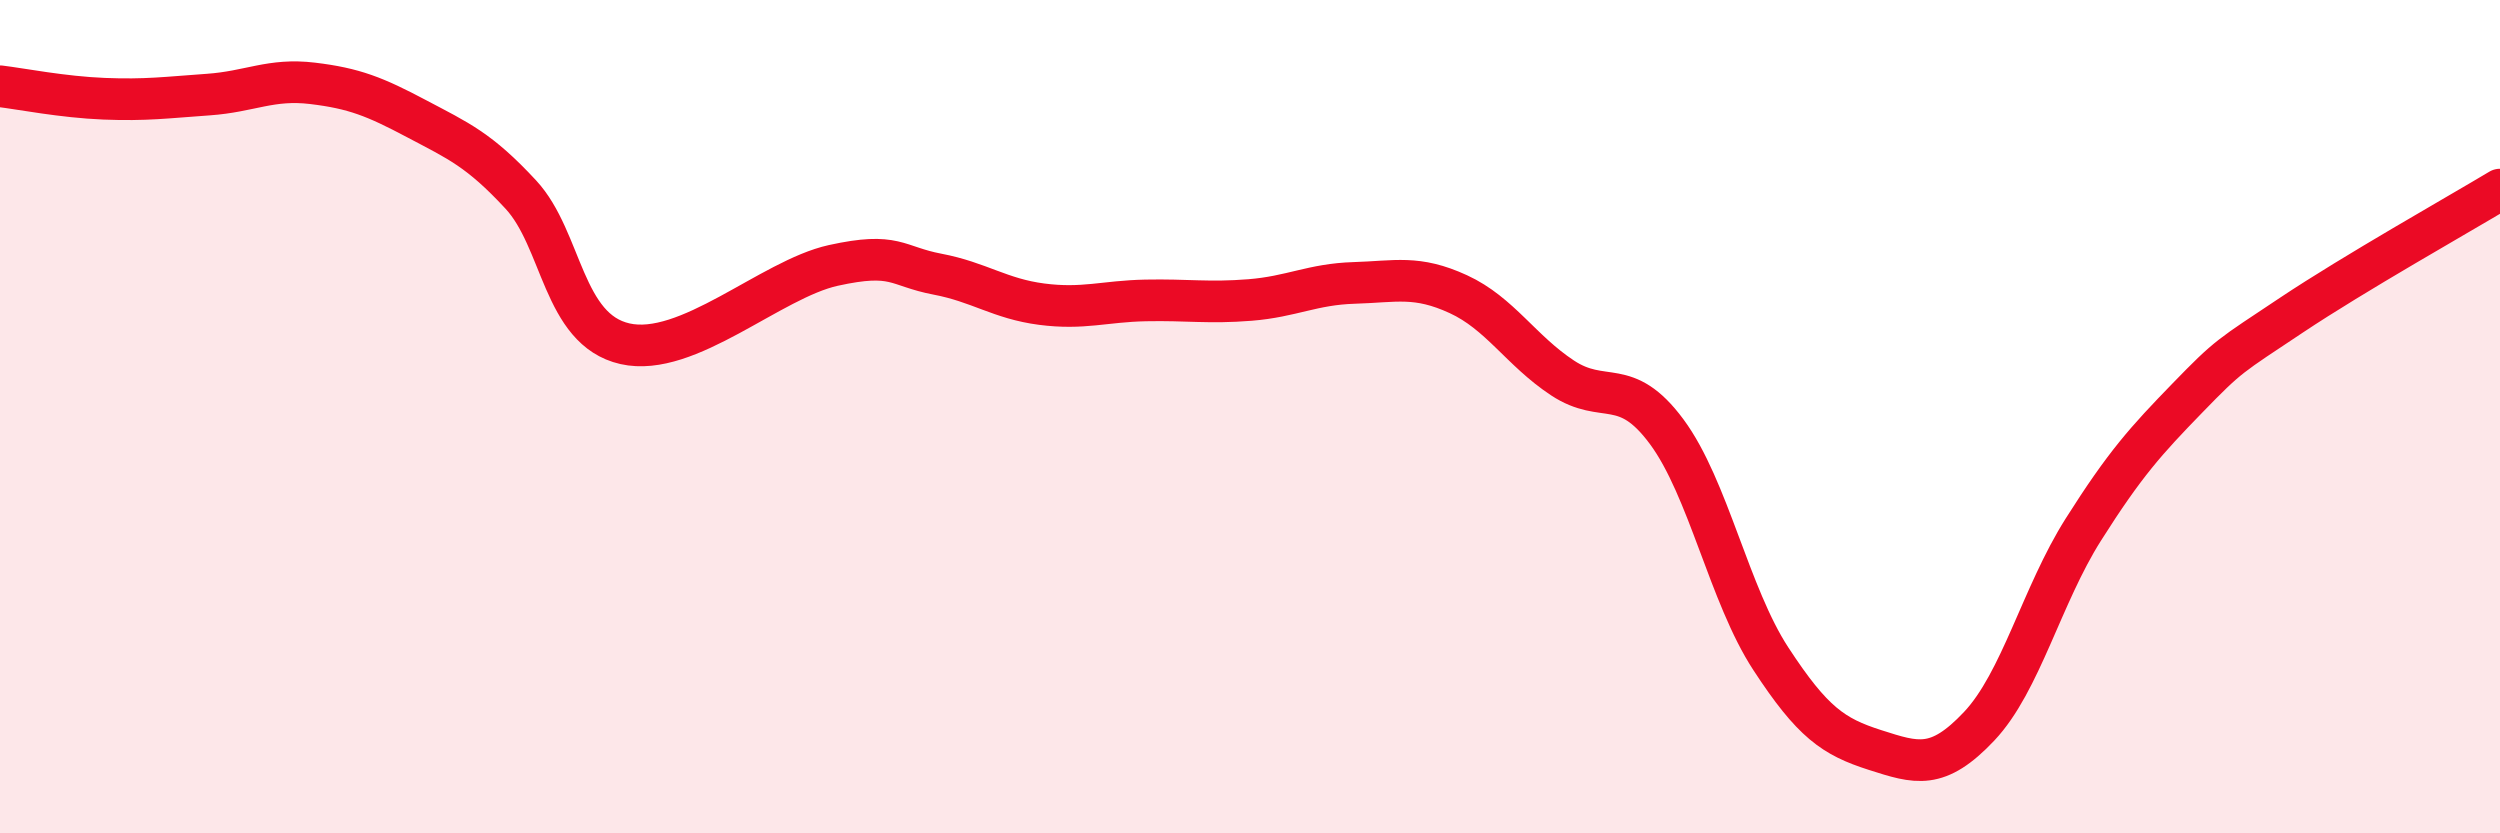
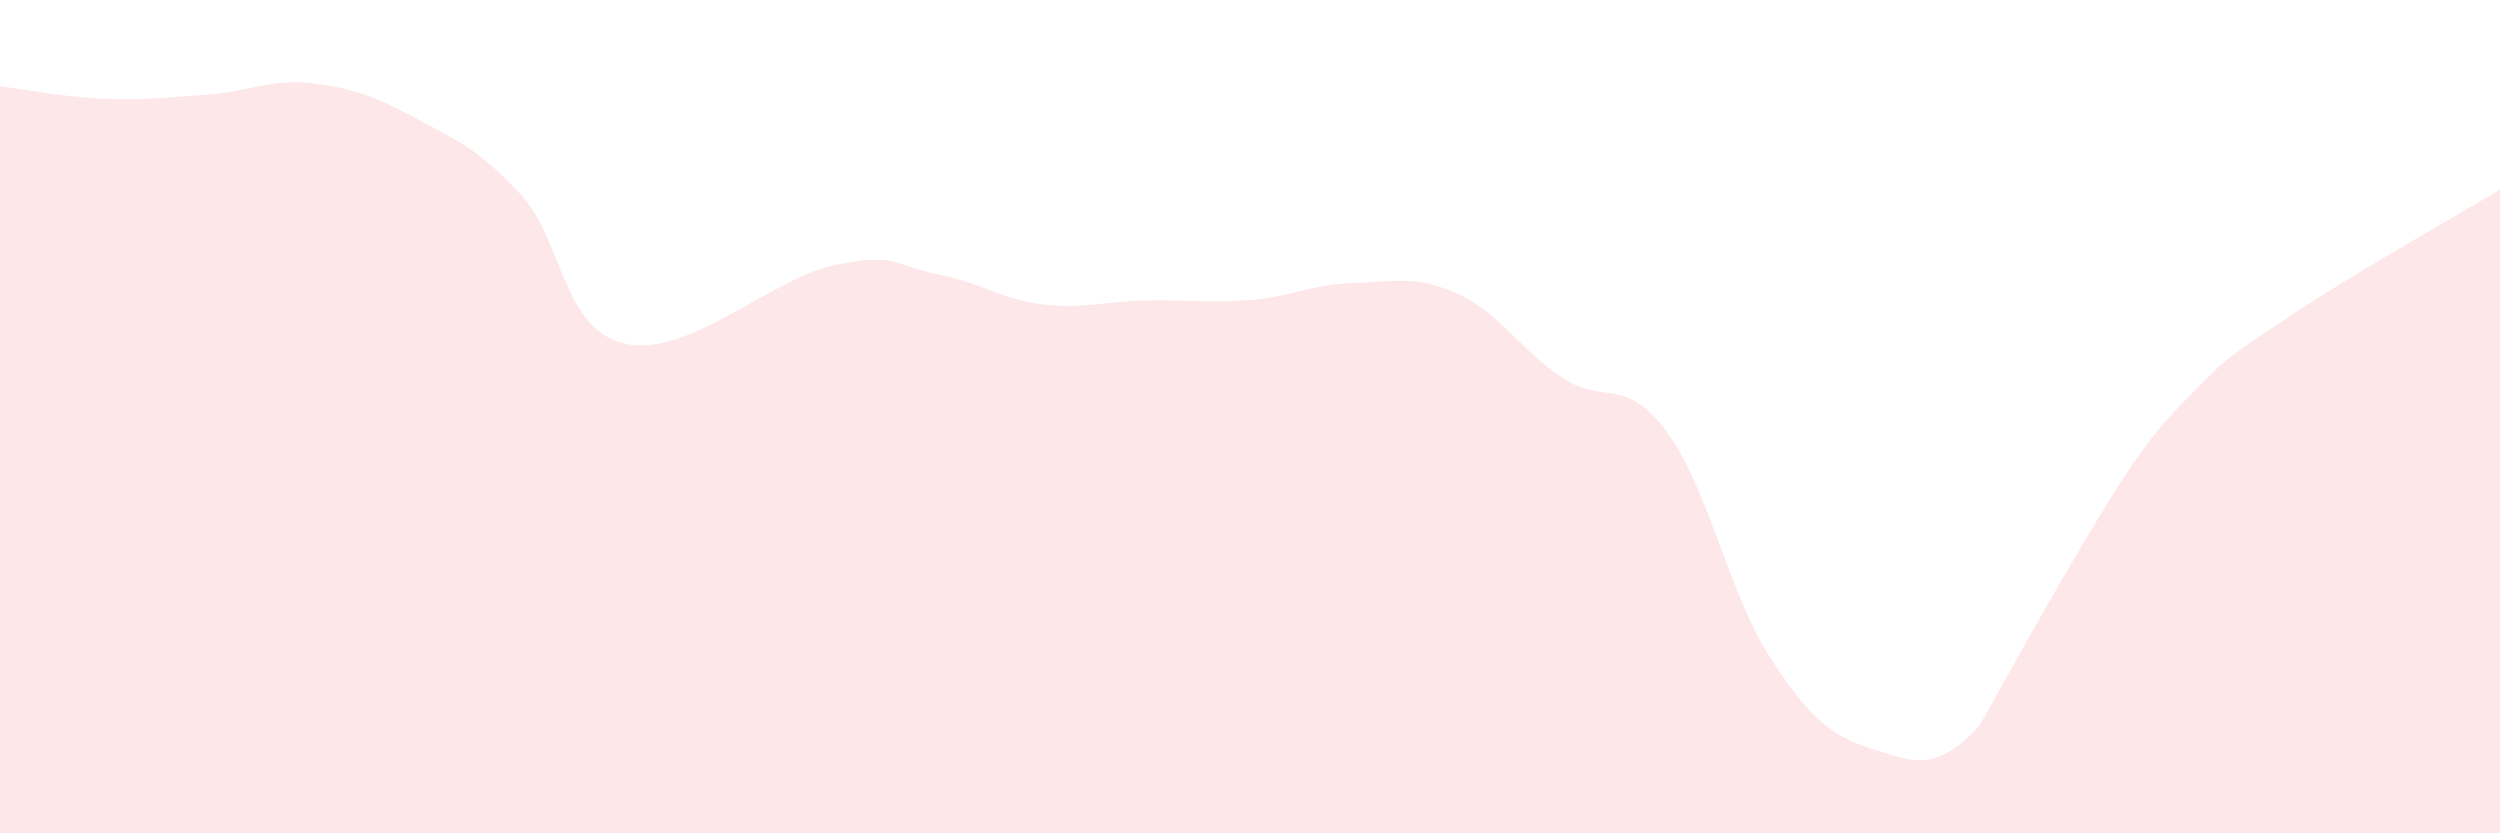
<svg xmlns="http://www.w3.org/2000/svg" width="60" height="20" viewBox="0 0 60 20">
-   <path d="M 0,2.07 C 0.5,2.13 1.5,2.33 2.5,2.37 C 3.5,2.41 4,2.34 5,2.27 C 6,2.2 6.5,1.88 7.5,2 C 8.5,2.12 9,2.32 10,2.85 C 11,3.38 11.5,3.59 12.5,4.67 C 13.5,5.75 13.5,7.91 15,8.25 C 16.5,8.59 18.5,6.7 20,6.37 C 21.5,6.04 21.5,6.39 22.5,6.58 C 23.5,6.77 24,7.17 25,7.3 C 26,7.43 26.5,7.23 27.5,7.21 C 28.5,7.19 29,7.28 30,7.2 C 31,7.12 31.5,6.82 32.5,6.79 C 33.5,6.76 34,6.6 35,7.06 C 36,7.52 36.5,8.41 37.5,9.07 C 38.5,9.73 39,9.01 40,10.36 C 41,11.71 41.5,14.28 42.5,15.81 C 43.5,17.34 44,17.68 45,18 C 46,18.32 46.5,18.49 47.5,17.43 C 48.5,16.37 49,14.29 50,12.71 C 51,11.13 51.5,10.58 52.5,9.55 C 53.5,8.52 53.5,8.56 55,7.56 C 56.5,6.56 59,5.15 60,4.55L60 20L0 20Z" fill="#EB0A25" opacity="0.1" stroke-linecap="round" stroke-linejoin="round" />
-   <path d="M 0,2.07 C 0.5,2.13 1.5,2.33 2.5,2.37 C 3.5,2.41 4,2.34 5,2.27 C 6,2.2 6.5,1.88 7.5,2 C 8.5,2.12 9,2.32 10,2.85 C 11,3.38 11.5,3.59 12.5,4.67 C 13.5,5.75 13.5,7.91 15,8.25 C 16.5,8.59 18.5,6.7 20,6.37 C 21.5,6.04 21.5,6.39 22.5,6.58 C 23.5,6.77 24,7.17 25,7.3 C 26,7.43 26.5,7.23 27.5,7.21 C 28.5,7.19 29,7.28 30,7.2 C 31,7.12 31.5,6.82 32.5,6.79 C 33.5,6.76 34,6.6 35,7.06 C 36,7.52 36.5,8.41 37.5,9.07 C 38.5,9.73 39,9.01 40,10.36 C 41,11.71 41.5,14.28 42.5,15.81 C 43.5,17.34 44,17.68 45,18 C 46,18.32 46.5,18.49 47.5,17.43 C 48.5,16.37 49,14.29 50,12.71 C 51,11.13 51.5,10.58 52.5,9.55 C 53.5,8.52 53.5,8.56 55,7.56 C 56.5,6.56 59,5.15 60,4.55" stroke="#EB0A25" stroke-width="1" fill="none" stroke-linecap="round" stroke-linejoin="round" />
+   <path d="M 0,2.07 C 0.5,2.13 1.5,2.33 2.5,2.37 C 3.5,2.41 4,2.34 5,2.27 C 6,2.2 6.5,1.88 7.5,2 C 8.5,2.12 9,2.32 10,2.85 C 11,3.38 11.5,3.59 12.5,4.67 C 13.5,5.75 13.5,7.91 15,8.25 C 16.5,8.59 18.5,6.7 20,6.37 C 21.5,6.04 21.5,6.39 22.5,6.58 C 23.5,6.77 24,7.17 25,7.3 C 26,7.43 26.5,7.23 27.5,7.21 C 28.5,7.19 29,7.28 30,7.2 C 31,7.12 31.5,6.82 32.5,6.79 C 33.5,6.76 34,6.6 35,7.06 C 36,7.52 36.5,8.41 37.5,9.07 C 38.5,9.73 39,9.01 40,10.36 C 41,11.71 41.5,14.28 42.5,15.81 C 43.5,17.34 44,17.68 45,18 C 46,18.32 46.5,18.49 47.5,17.43 C 51,11.13 51.5,10.58 52.5,9.55 C 53.5,8.52 53.5,8.56 55,7.56 C 56.5,6.56 59,5.15 60,4.55L60 20L0 20Z" fill="#EB0A25" opacity="0.1" stroke-linecap="round" stroke-linejoin="round" />
</svg>